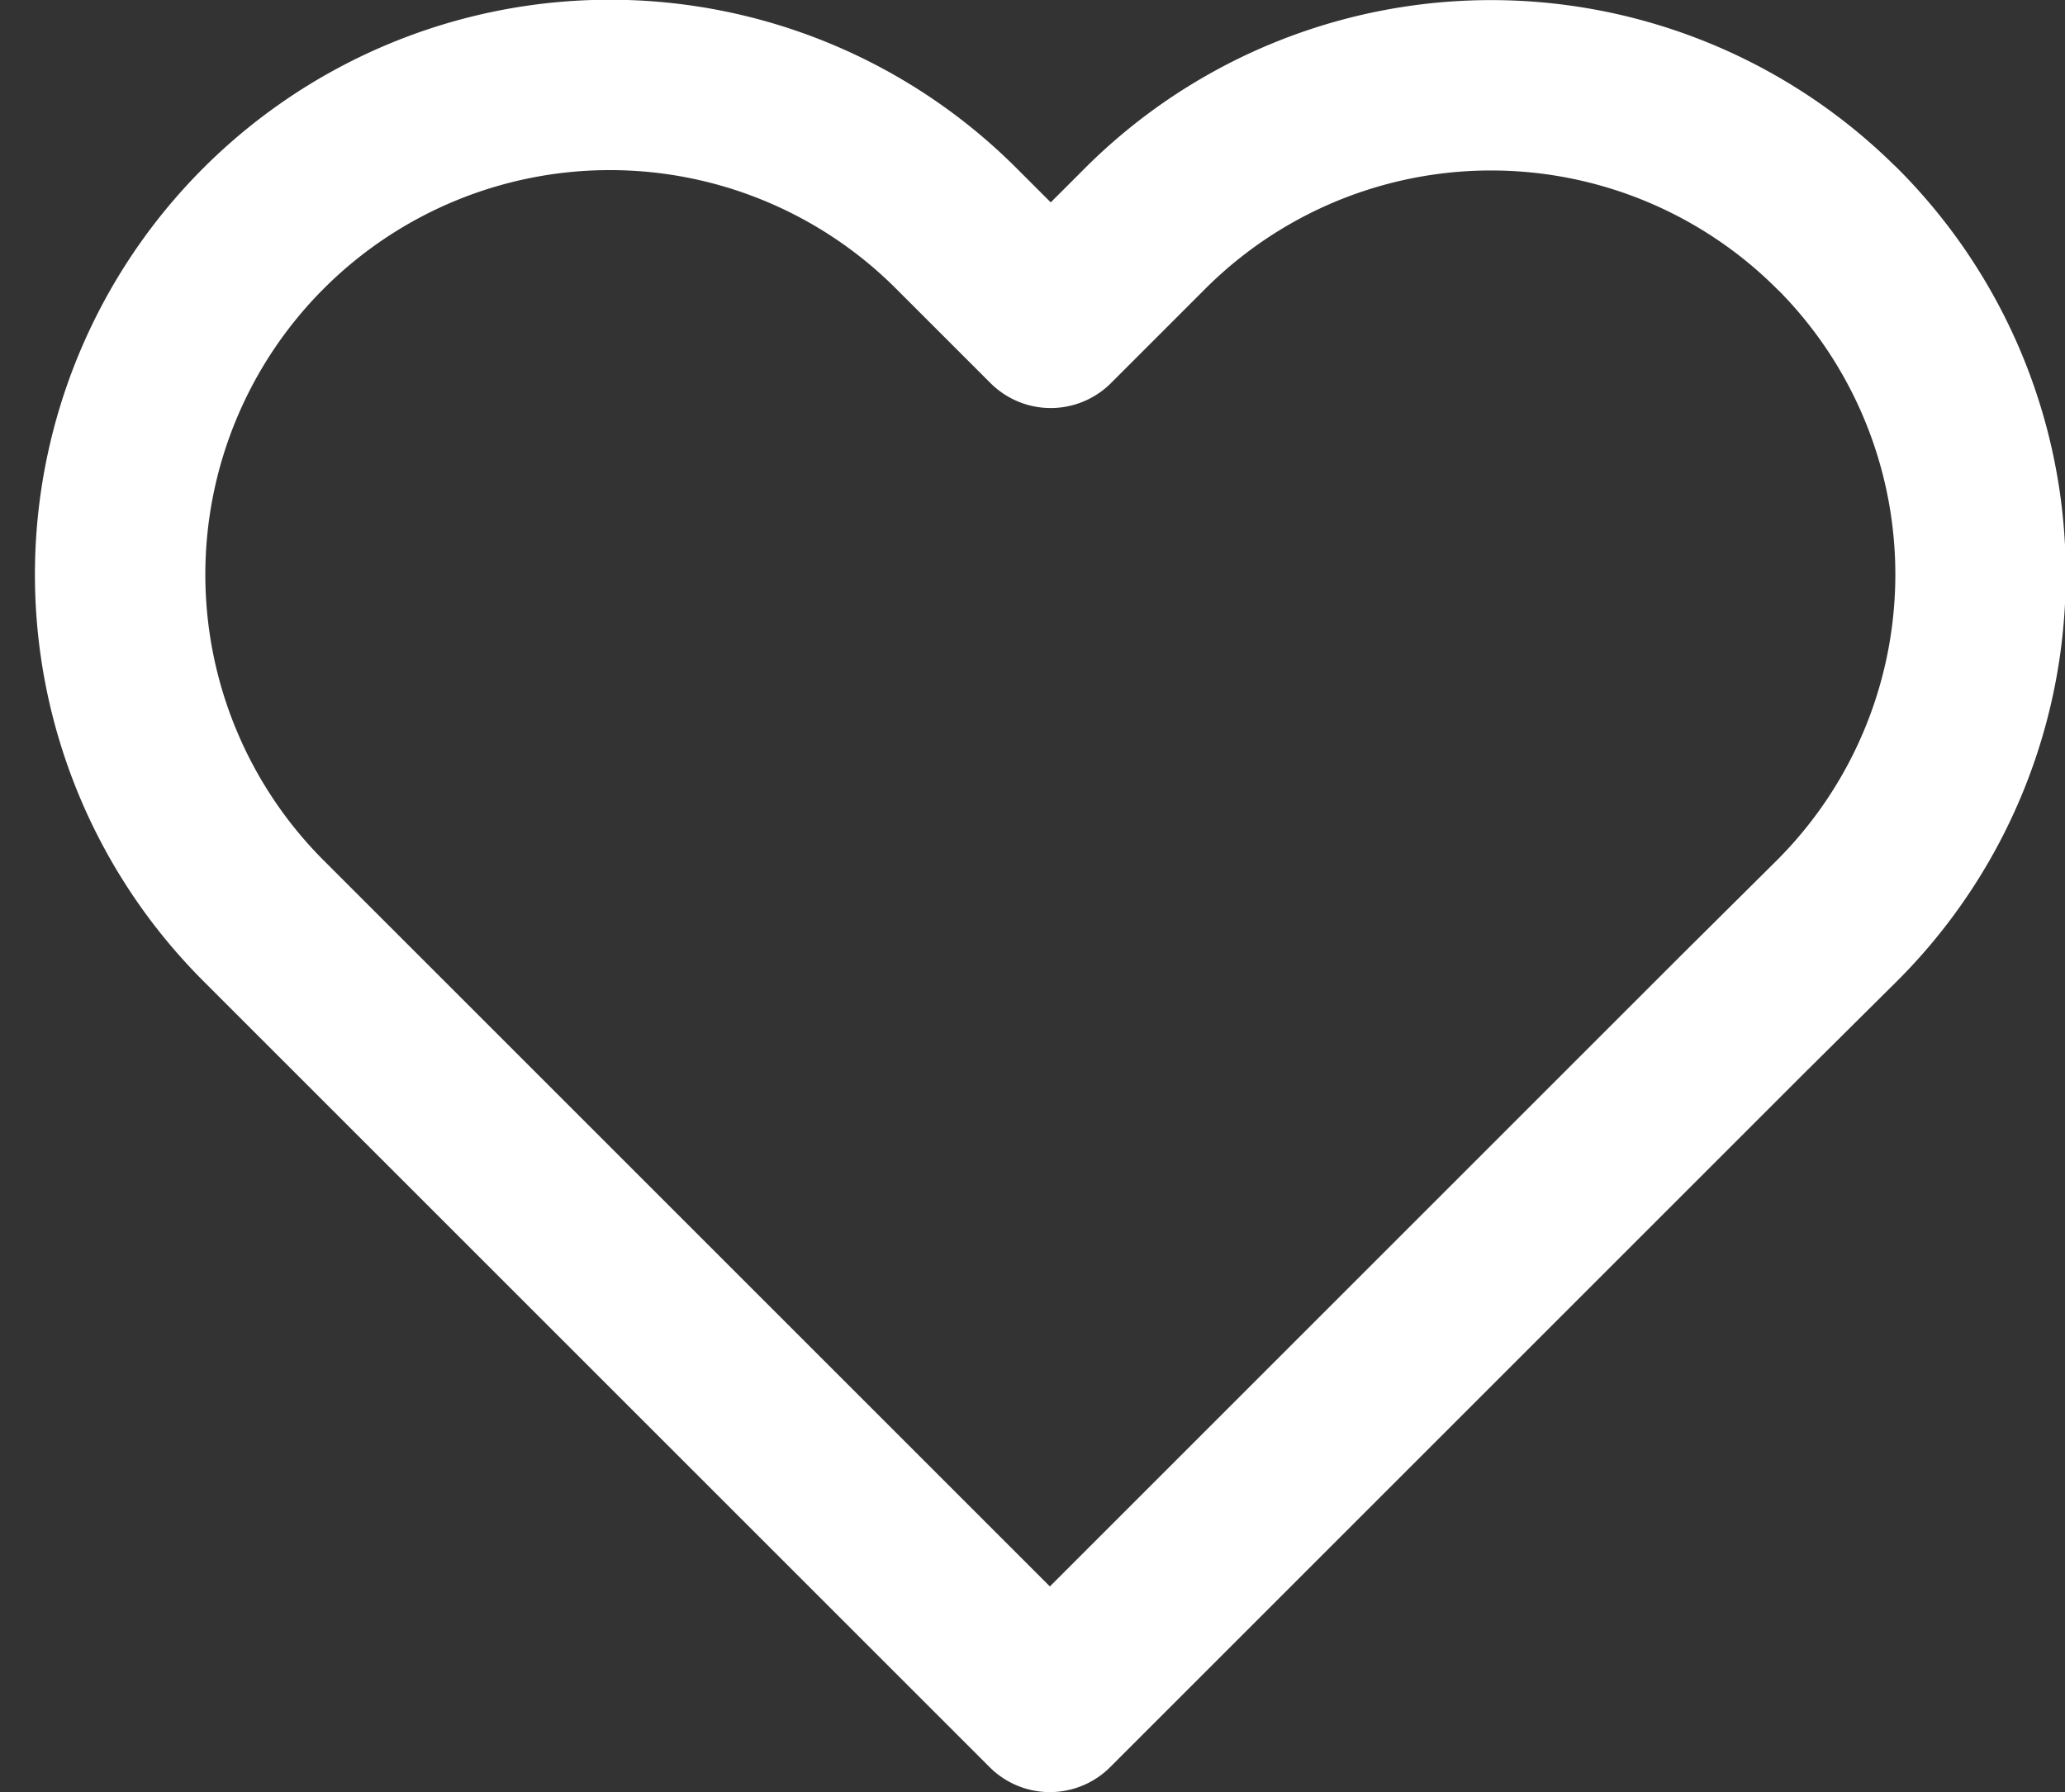
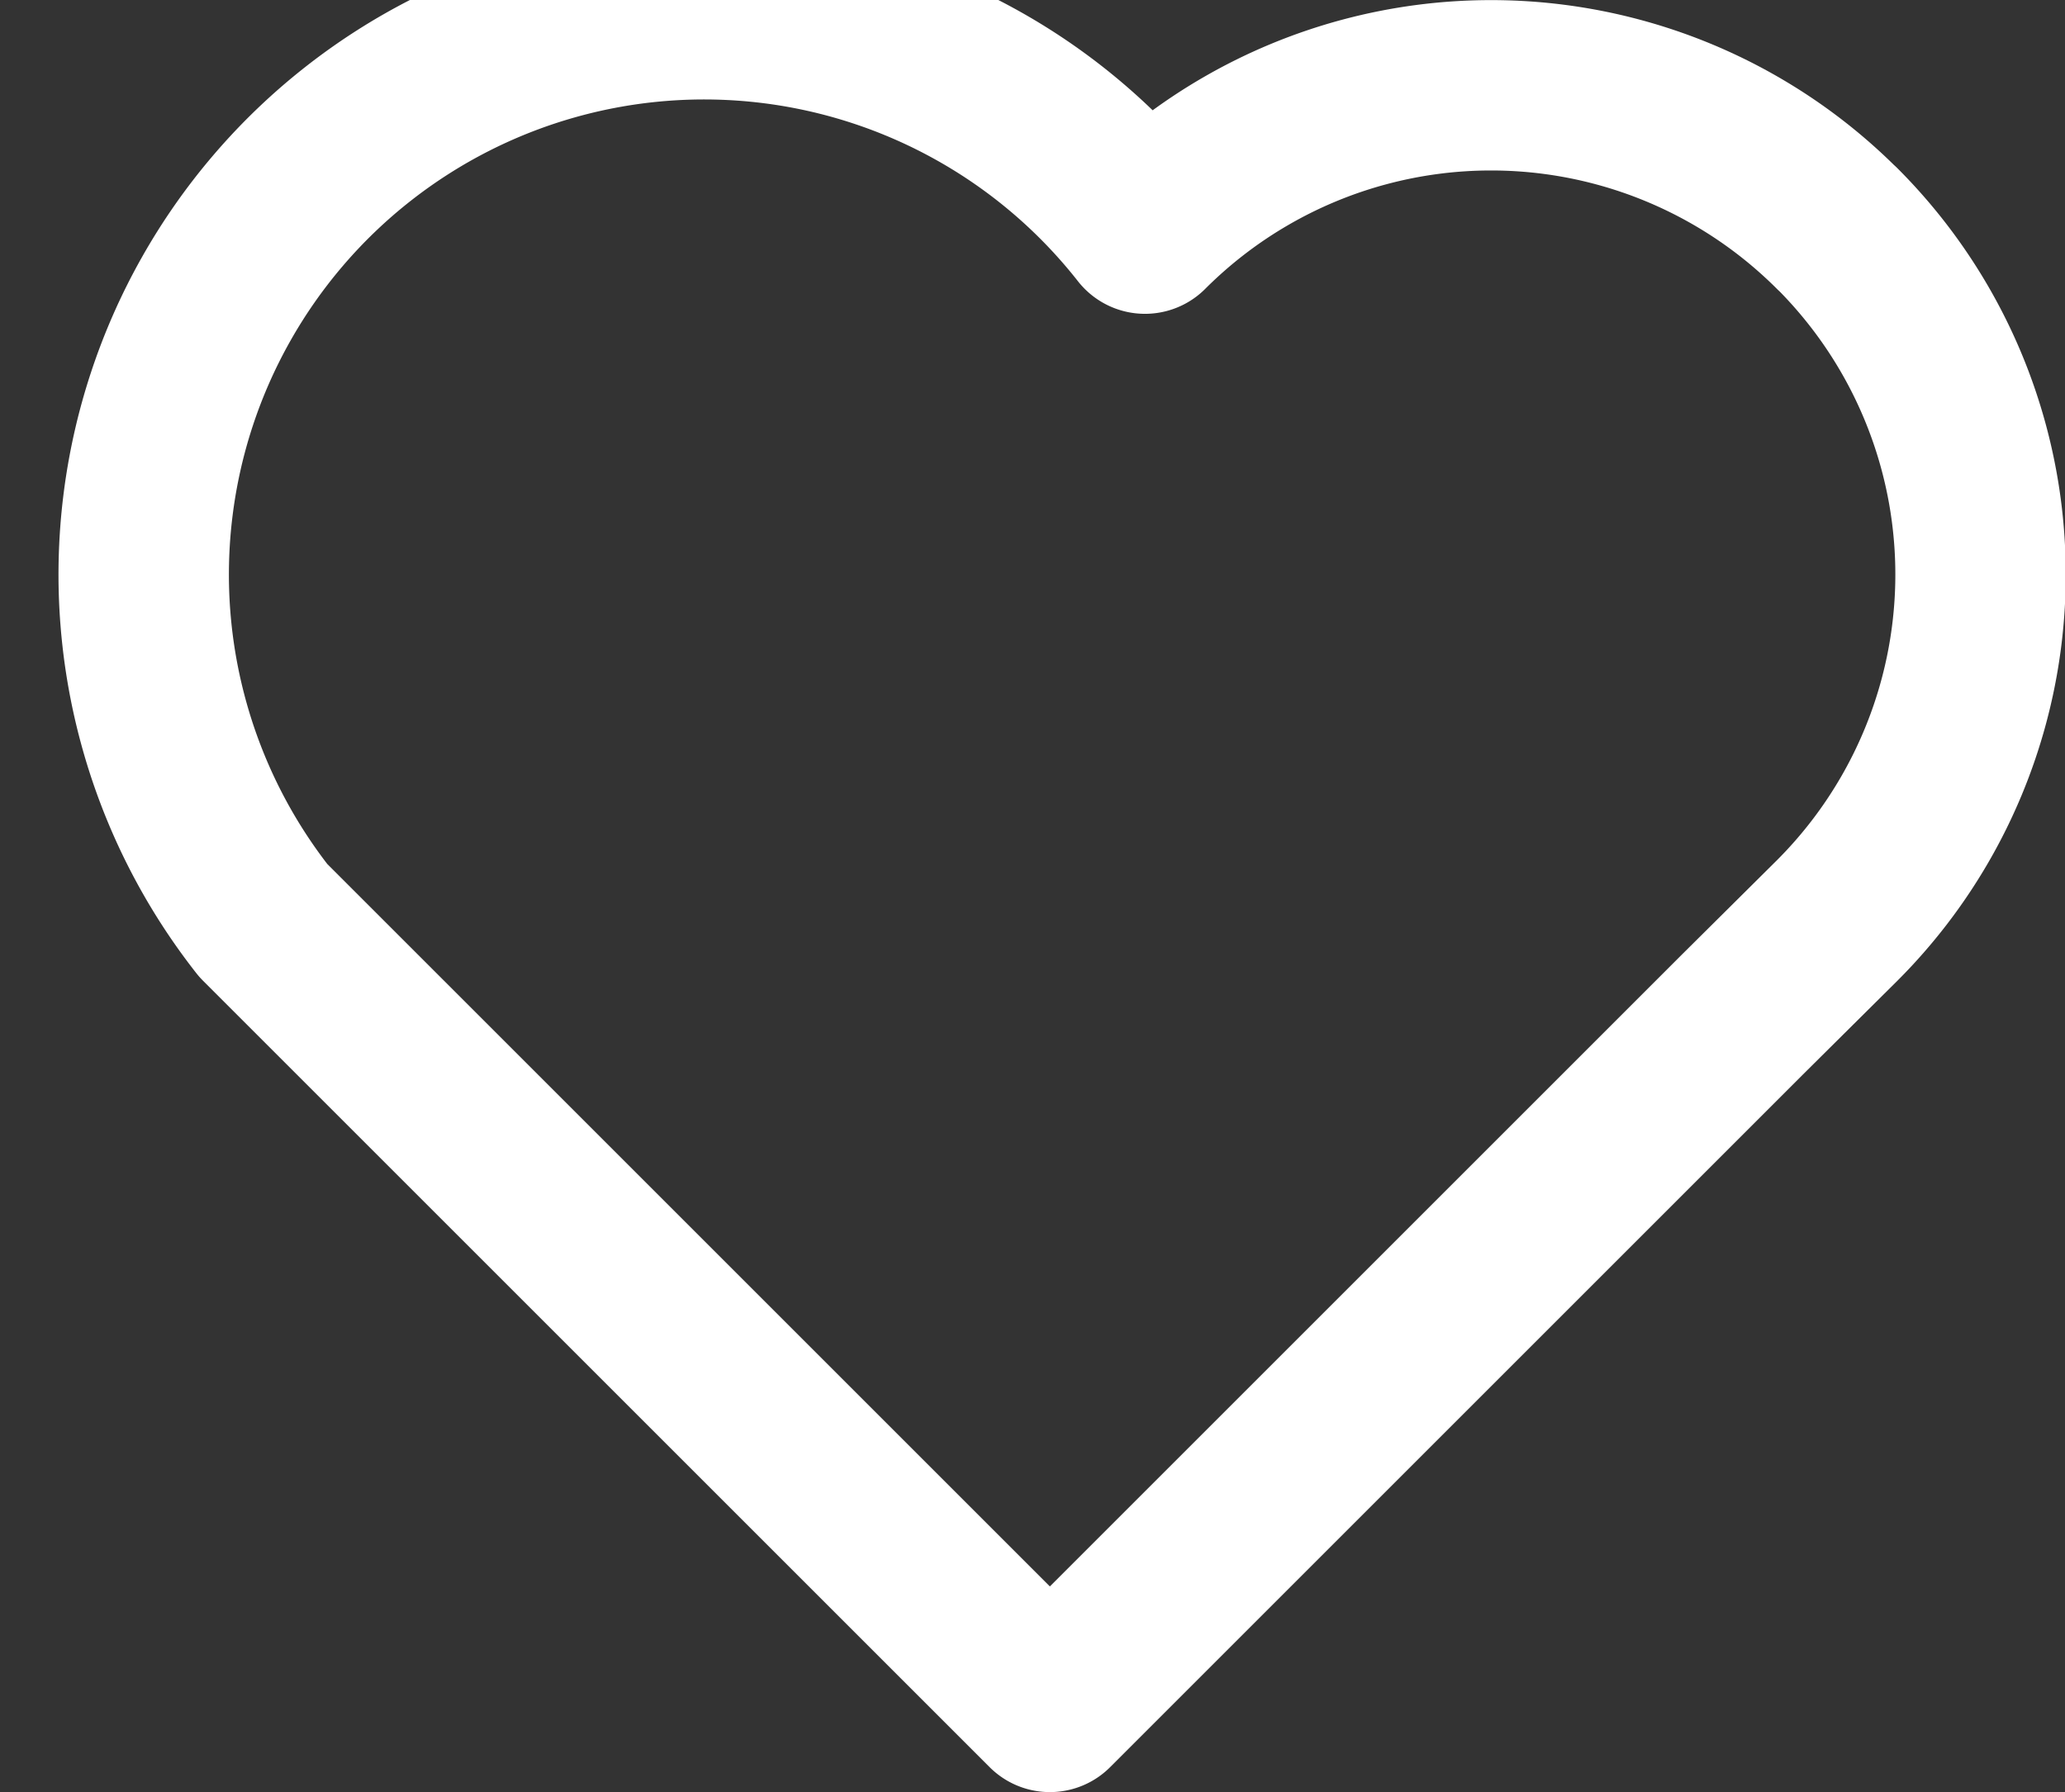
<svg xmlns="http://www.w3.org/2000/svg" width="12.118" height="10.52" viewBox="0 0 12.118 10.52">
  <rect x="0" y="0" width="12.118" height="10.52" fill="#333333" stroke="none" />
-   <path id="Icon_feather-heart" data-name="Icon feather-heart" d="M12.4,5.339a2.872,2.872,0,0,0-4.062,0l-.553.553-.553-.553A2.872,2.872,0,1,0,3.164,9.4l.553.553L7.78,14.016l4.062-4.062L12.4,9.4a2.872,2.872,0,0,0,0-4.062Z" transform="translate(-1.619 -3.997)" fill="none" stroke="#fff" stroke-linecap="round" stroke-linejoin="round" stroke-width="1" />
+   <path id="Icon_feather-heart" data-name="Icon feather-heart" d="M12.4,5.339a2.872,2.872,0,0,0-4.062,0A2.872,2.872,0,1,0,3.164,9.4l.553.553L7.78,14.016l4.062-4.062L12.4,9.4a2.872,2.872,0,0,0,0-4.062Z" transform="translate(-1.619 -3.997)" fill="none" stroke="#fff" stroke-linecap="round" stroke-linejoin="round" stroke-width="1" />
</svg>